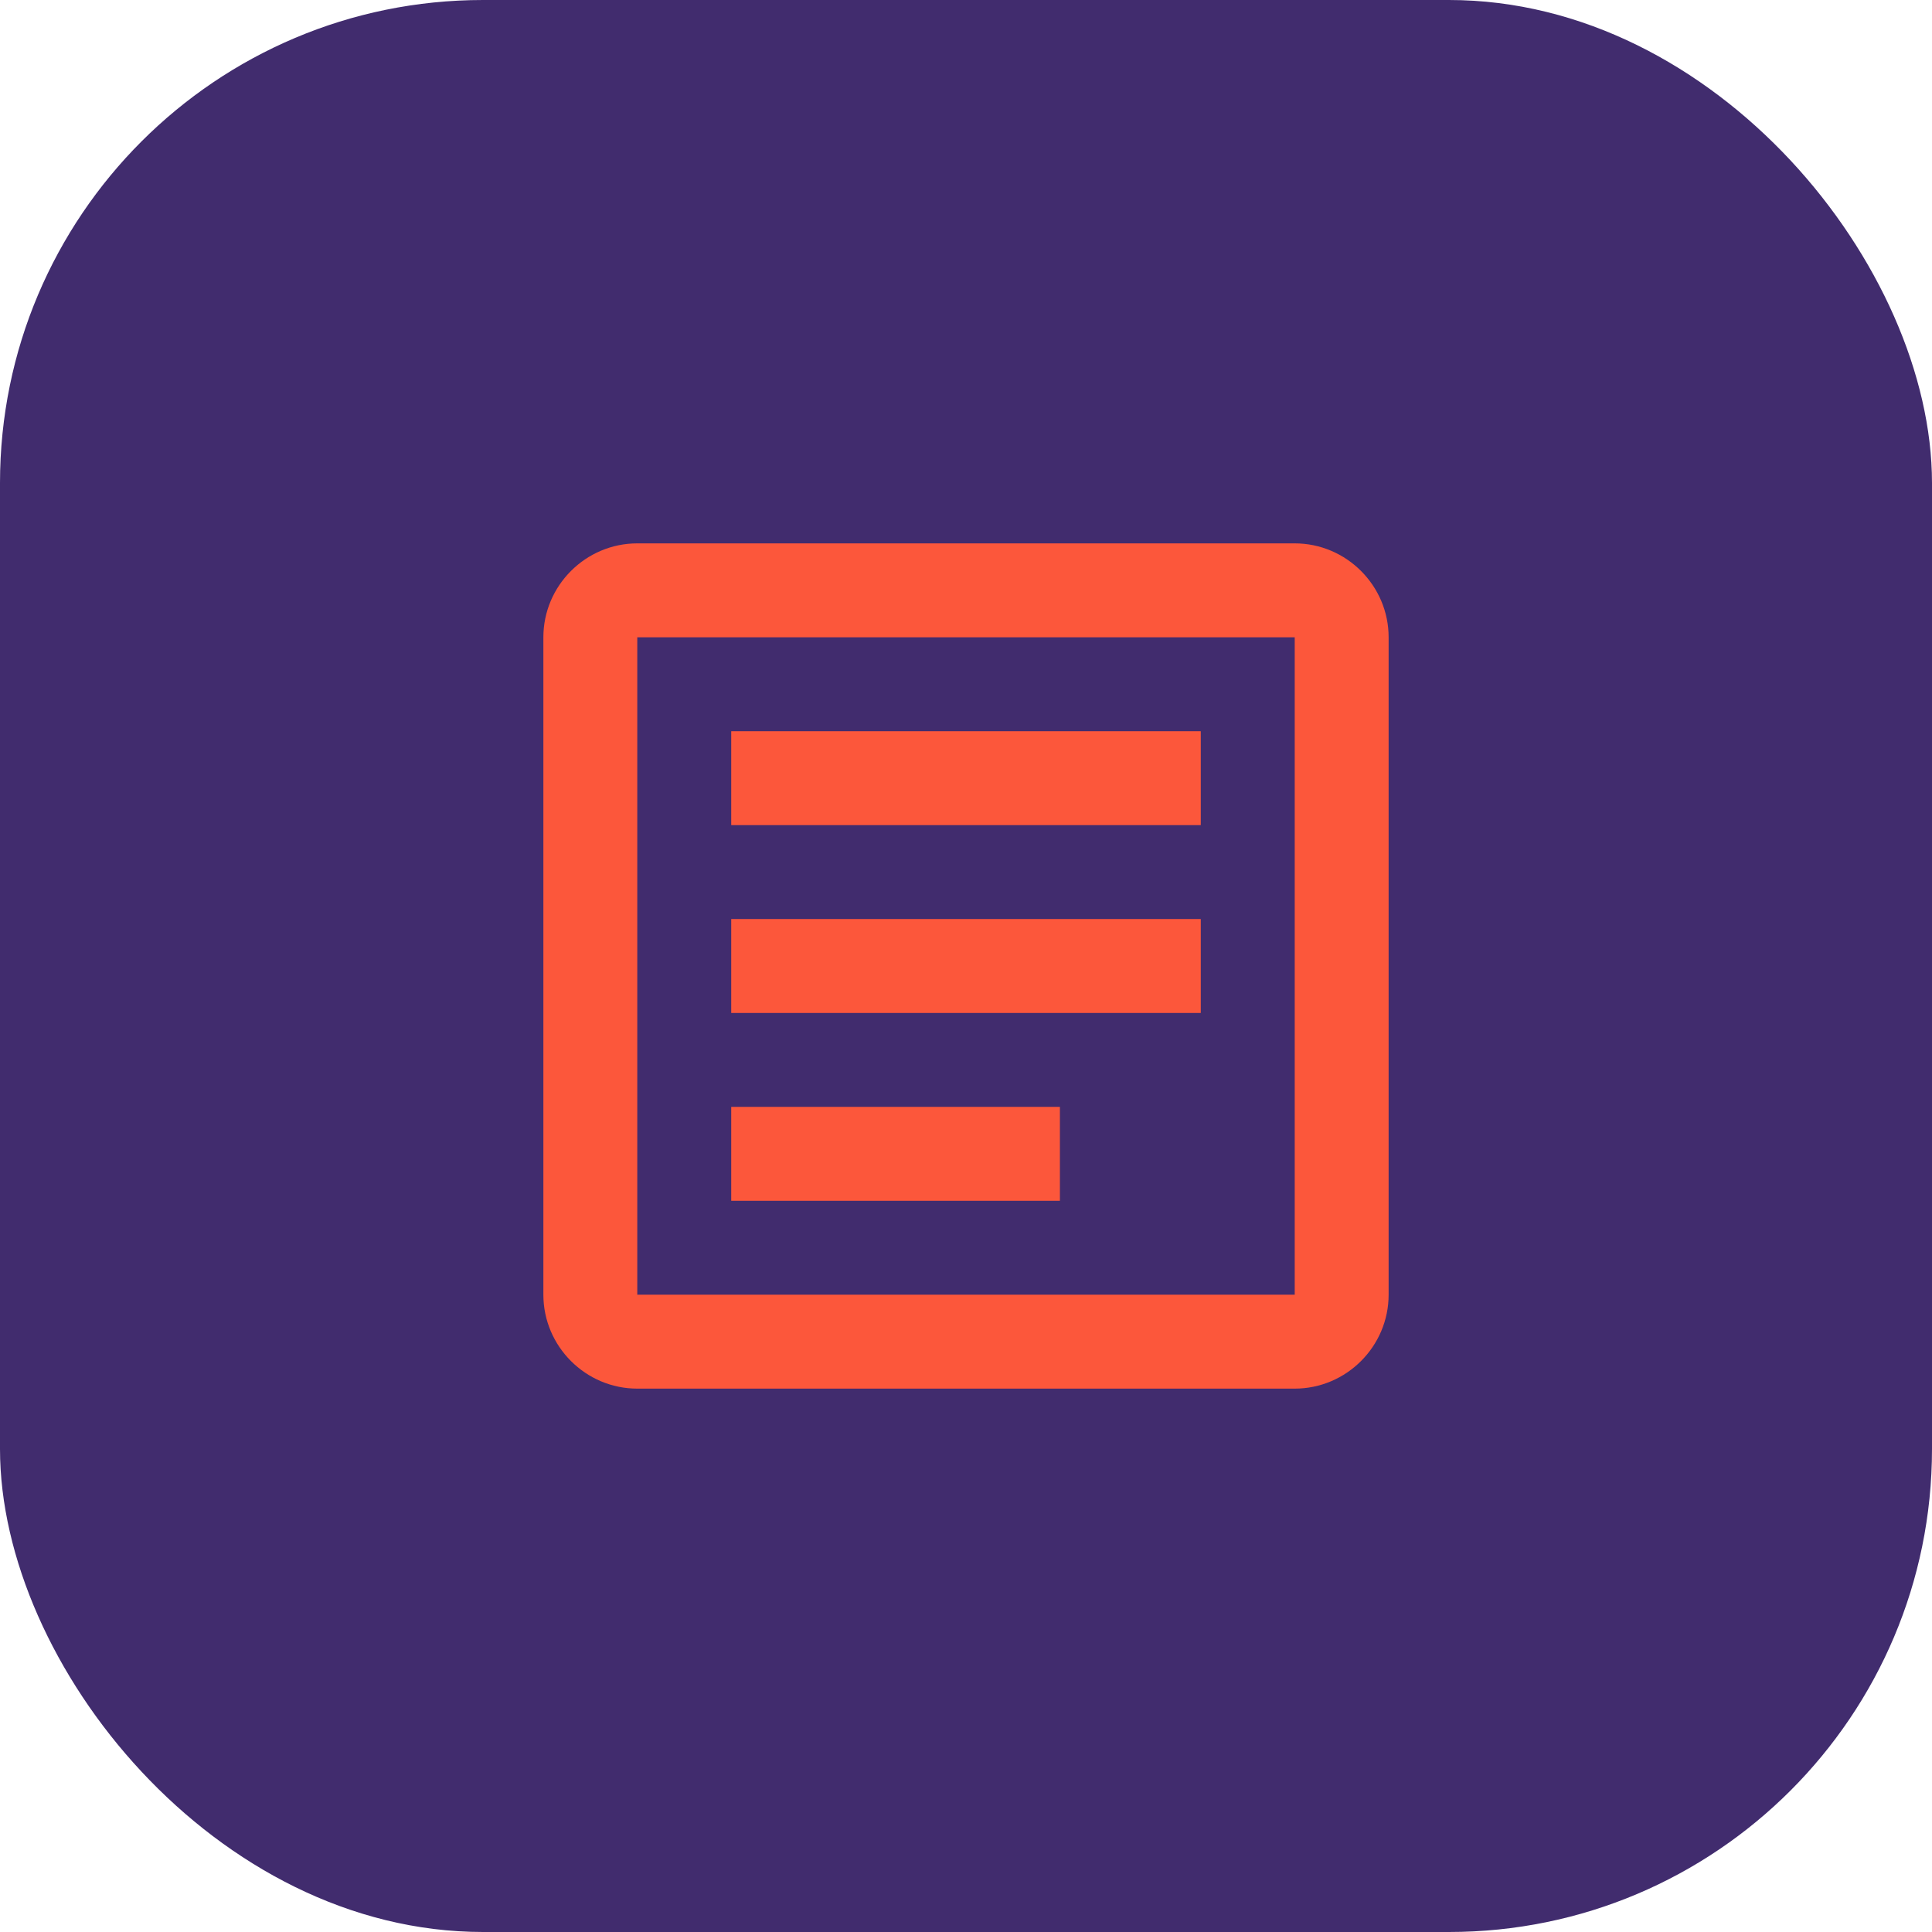
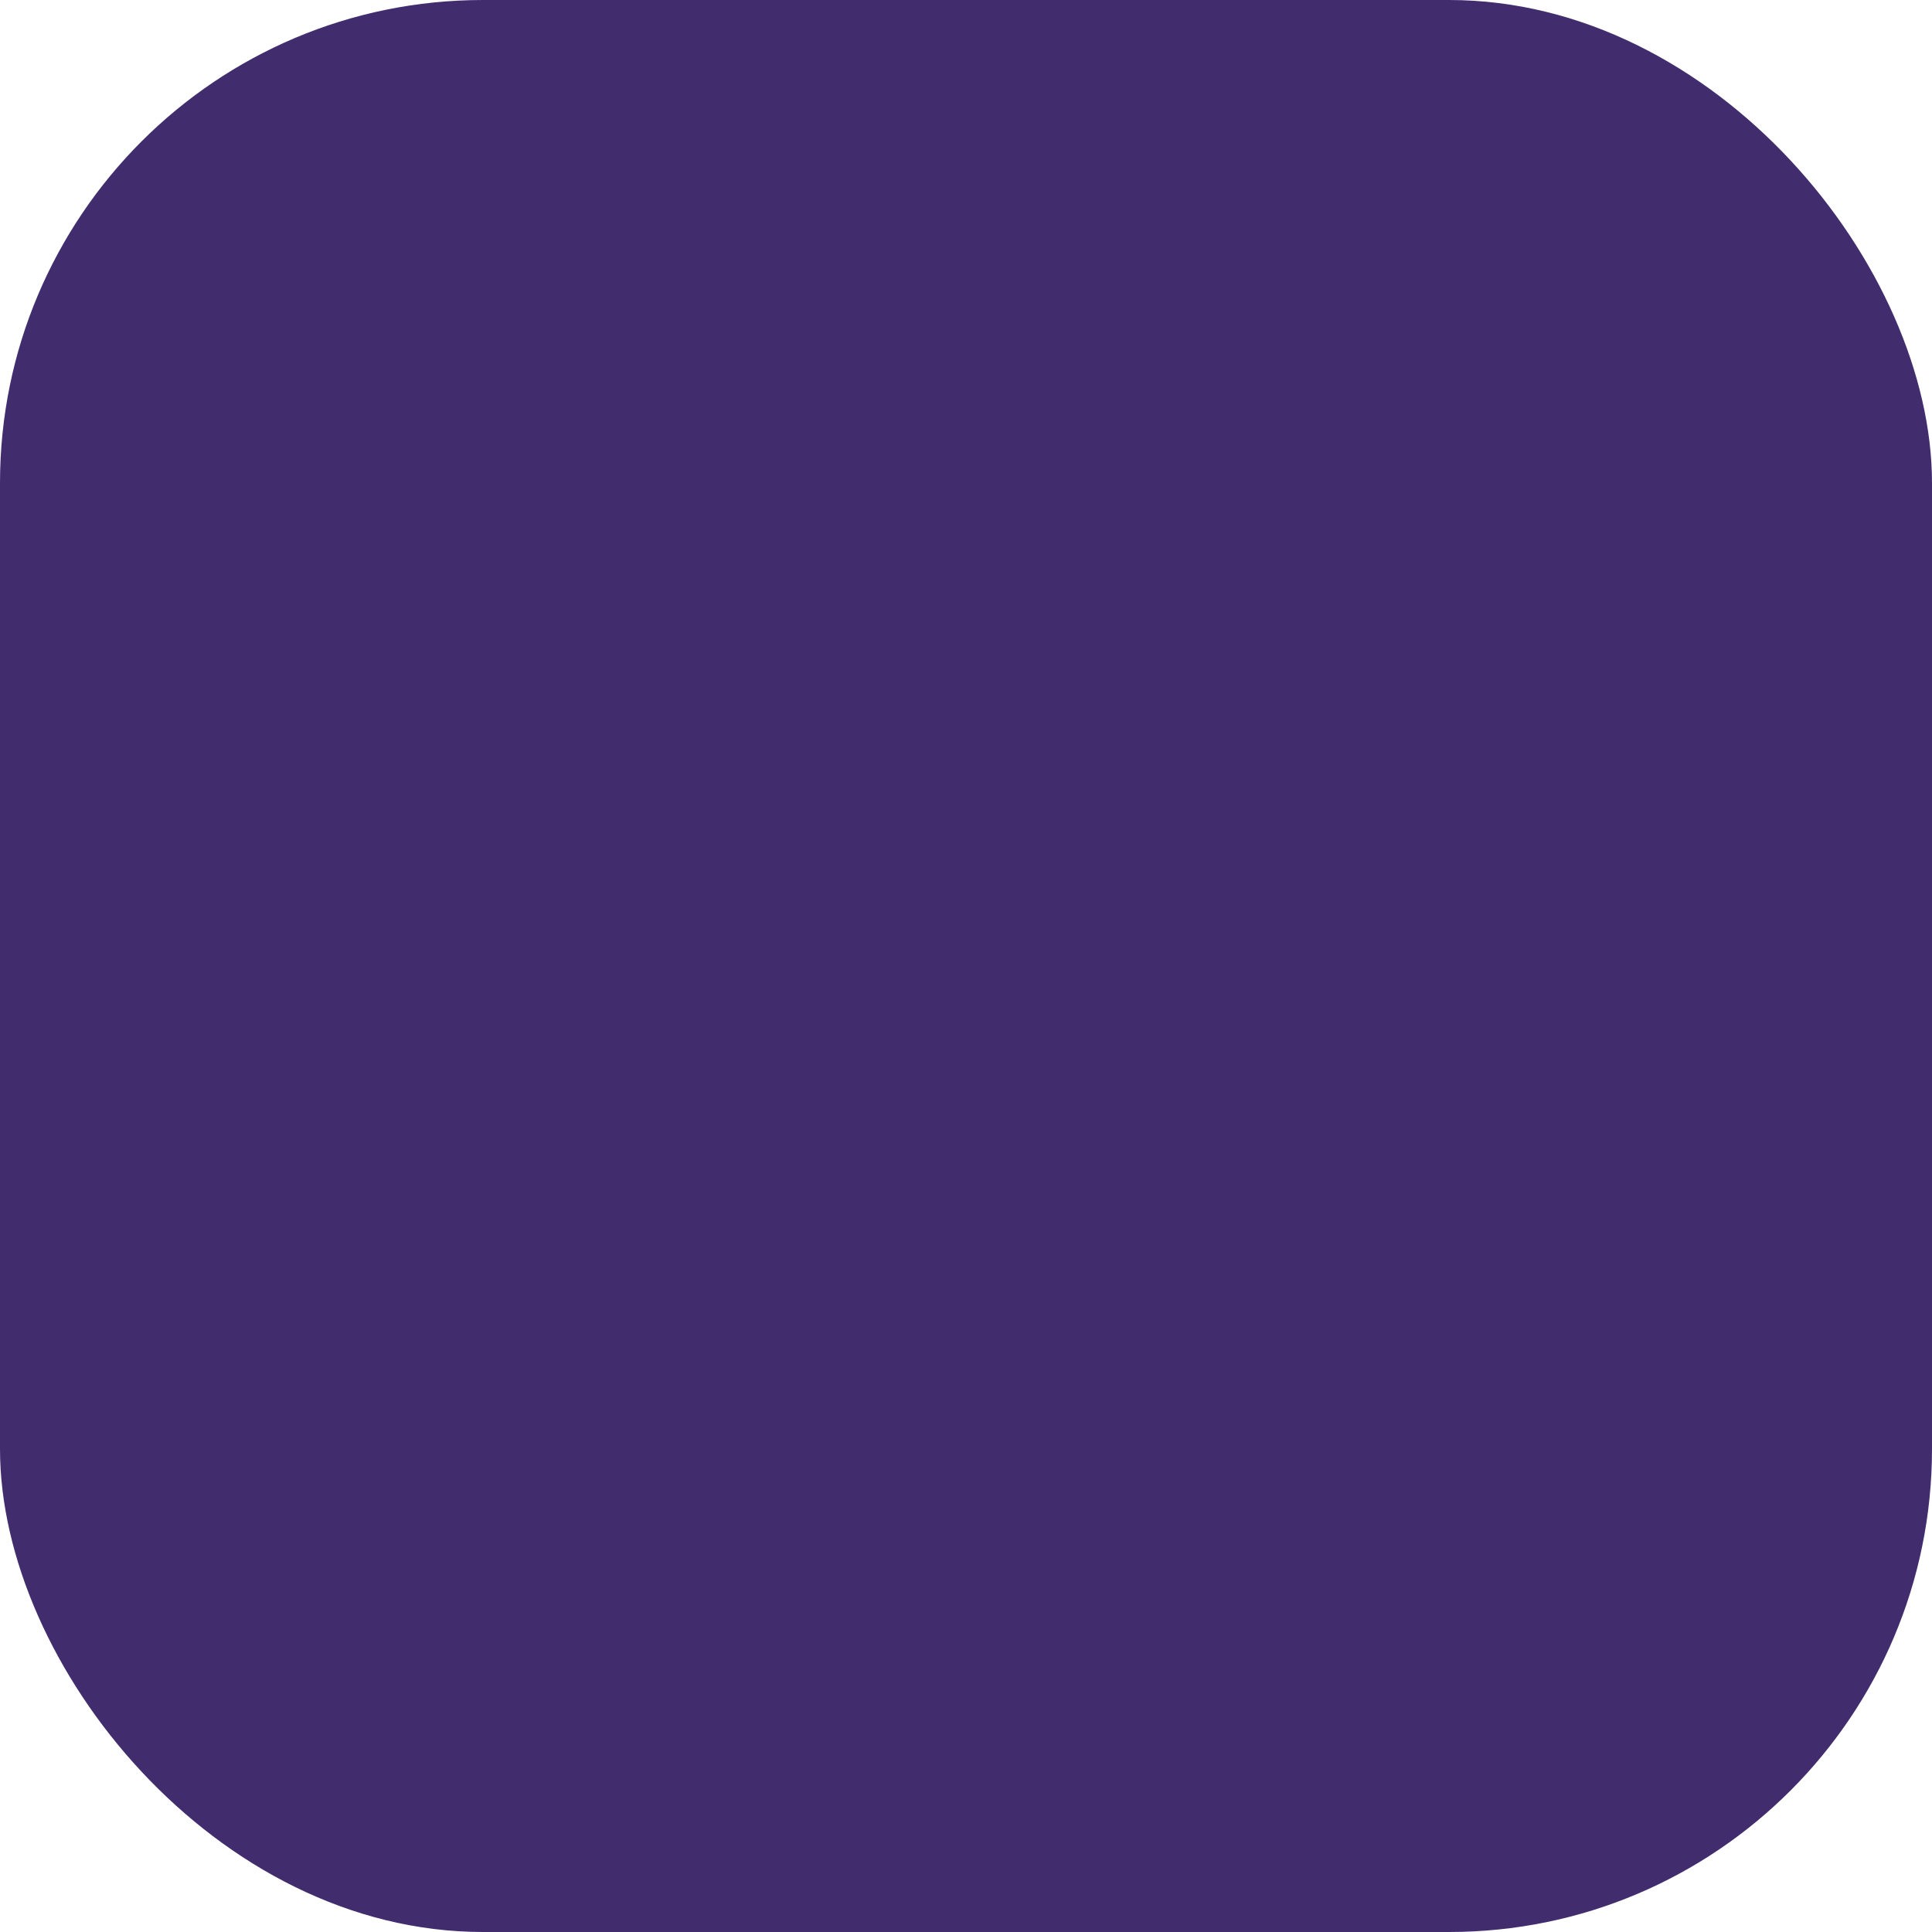
<svg xmlns="http://www.w3.org/2000/svg" width="48px" height="48px" viewBox="0 0 48 48" version="1.1">
  <title>Group 41</title>
  <g id="for-web" stroke="none" stroke-width="1" fill="none" fill-rule="evenodd">
    <g id="Artboard" transform="translate(-1446, -410)">
      <g id="Group-41" transform="translate(1446, 410)">
        <g id="Group-4-Copy-2" fill="#412C6E">
          <rect id="Rectangle-Copy" x="0" y="0" width="48" height="48" rx="12" />
        </g>
        <g id="article-24px" transform="translate(10, 10)">
-           <rect id="Rectangle" x="0" y="0" width="28" height="28" />
-           <path d="M22.167,5.833 L22.167,22.167 L5.833,22.167 L5.833,5.833 L22.167,5.833 M22.167,3.5 L5.833,3.5 C4.55,3.5 3.5,4.55 3.5,5.833 L3.5,22.167 C3.5,23.45 4.55,24.5 5.833,24.5 L22.167,24.5 C23.45,24.5 24.5,23.45 24.5,22.167 L24.5,5.833 C24.5,4.55 23.45,3.5 22.167,3.5 L22.167,3.5 Z" id="Shape" fill="#FC573B" fill-rule="nonzero" />
-           <path d="M16.333,19.833 L8.167,19.833 L8.167,17.5 L16.333,17.5 L16.333,19.833 Z M19.833,15.167 L8.167,15.167 L8.167,12.833 L19.833,12.833 L19.833,15.167 Z M19.833,10.5 L8.167,10.5 L8.167,8.167 L19.833,8.167 L19.833,10.5 Z" id="Shape" fill="#FC573B" fill-rule="nonzero" />
-         </g>
+           </g>
      </g>
    </g>
  </g>
</svg>